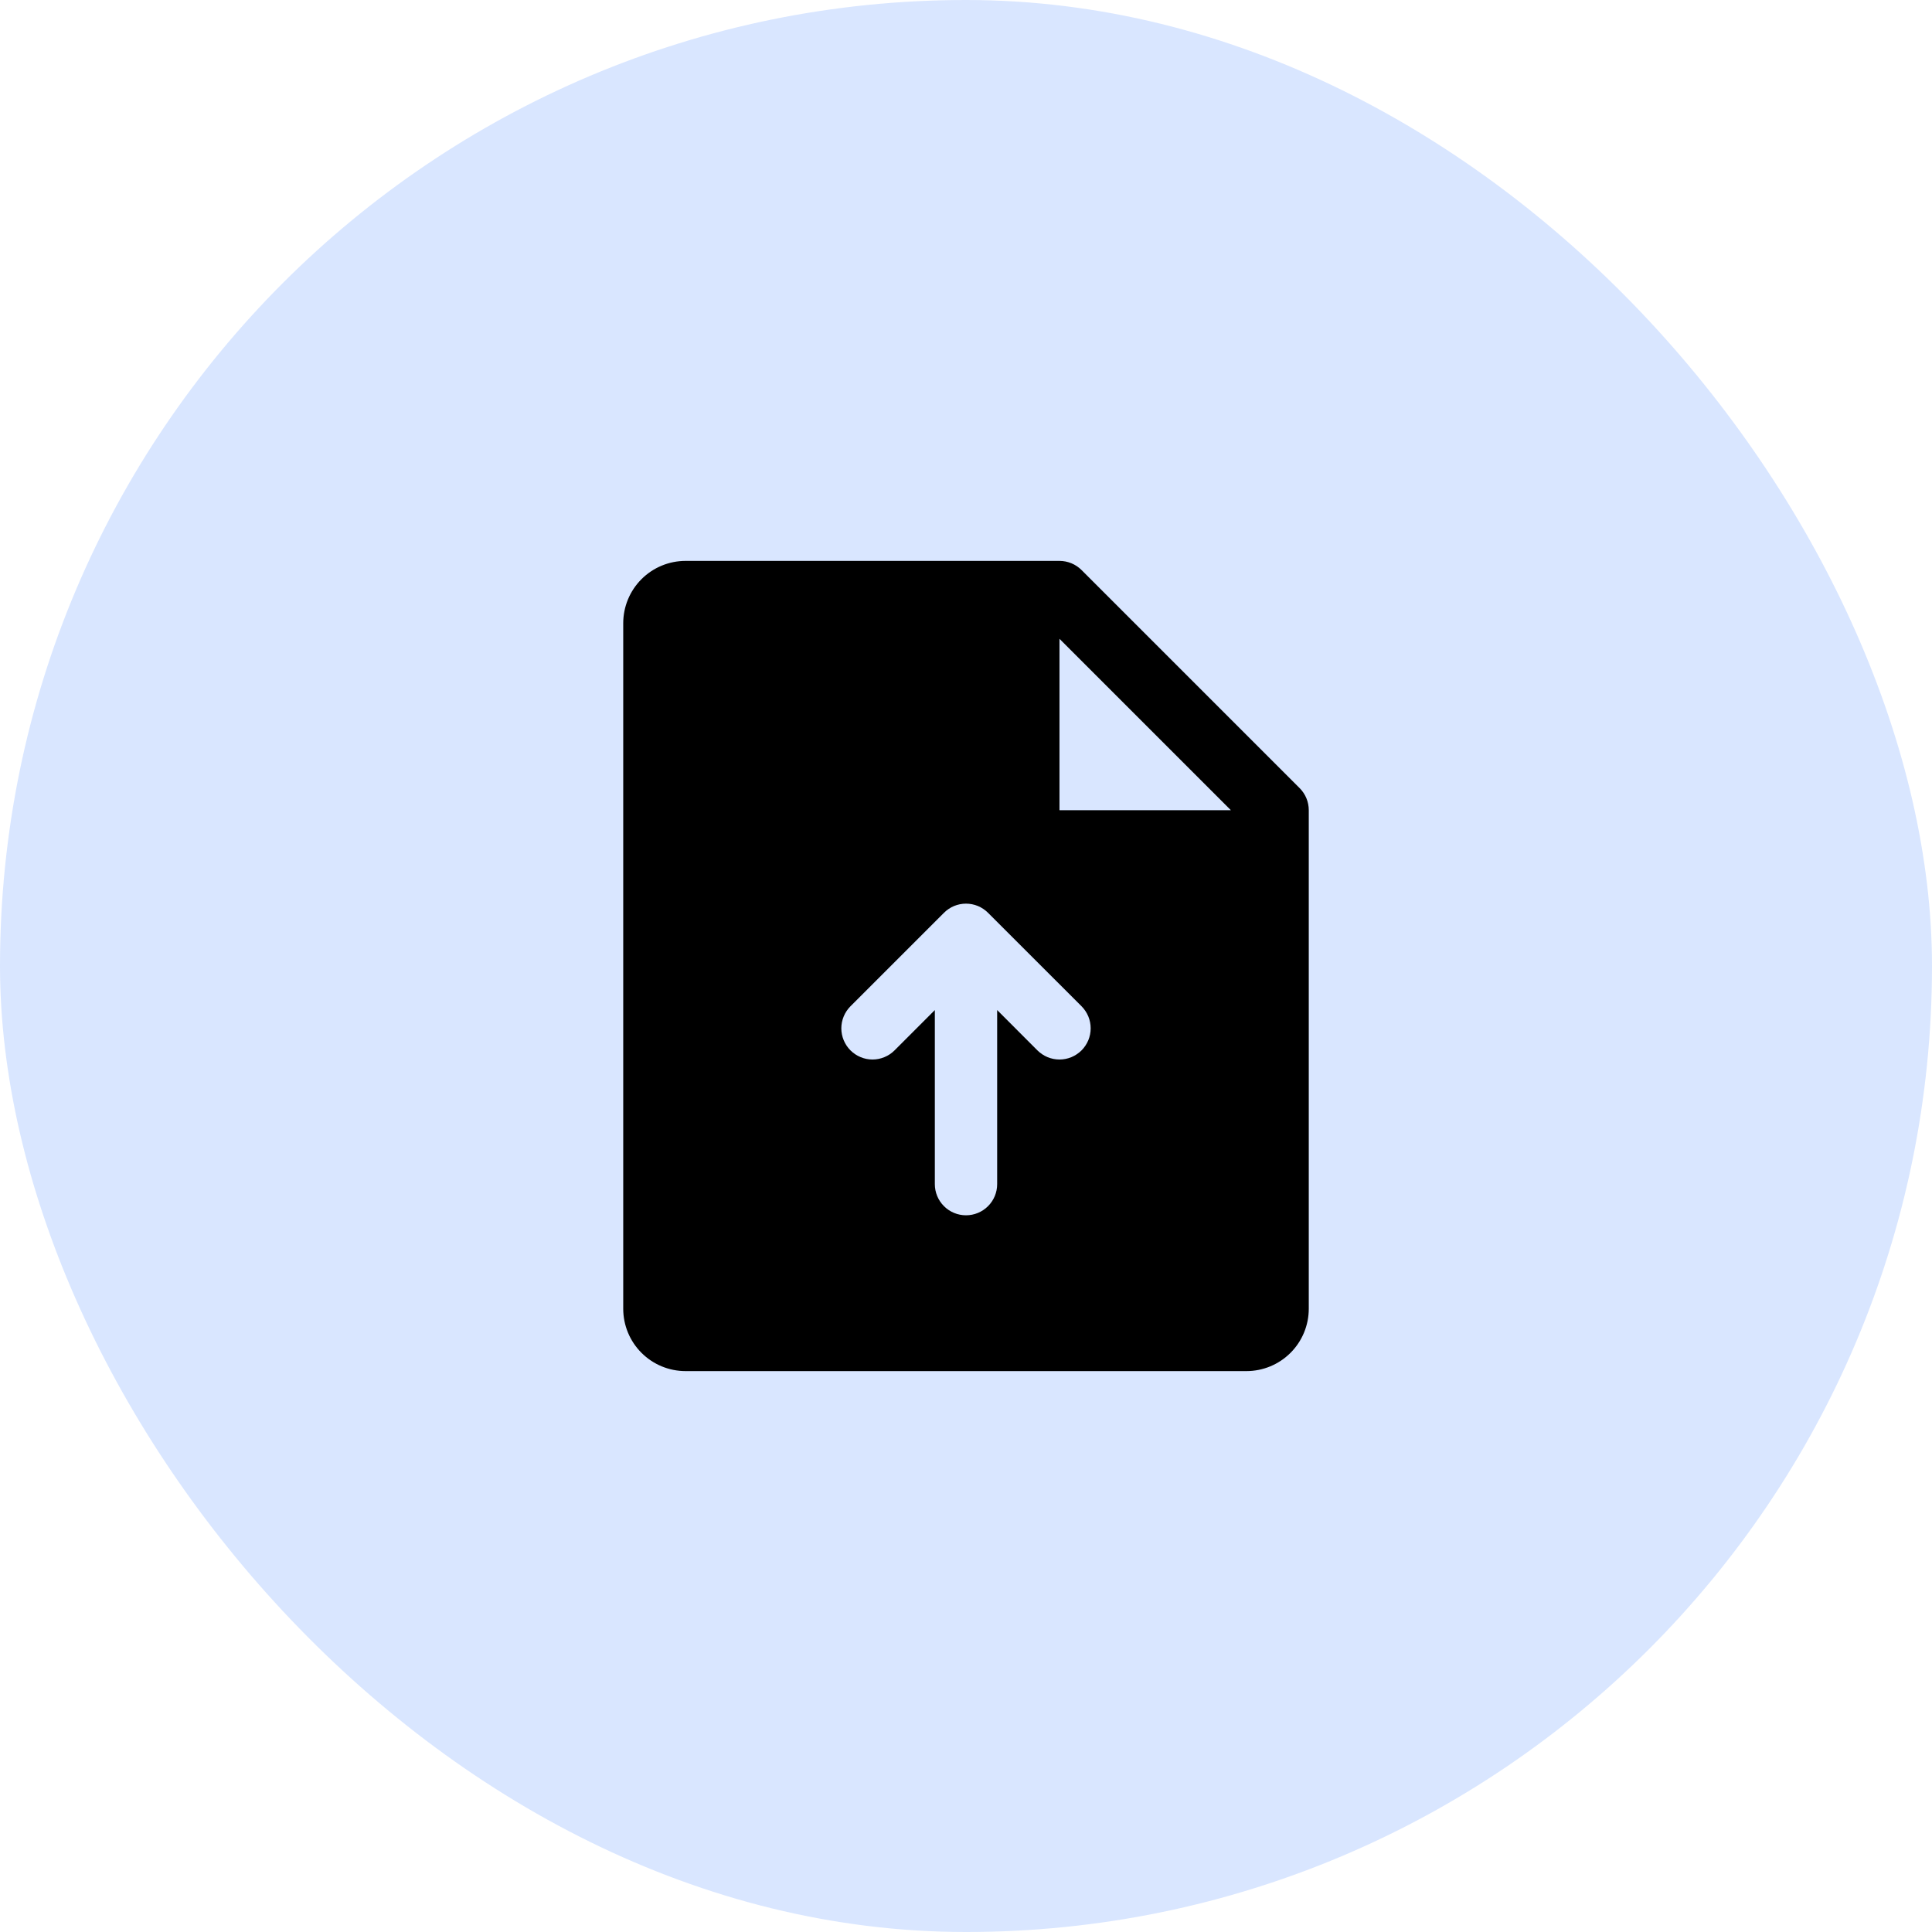
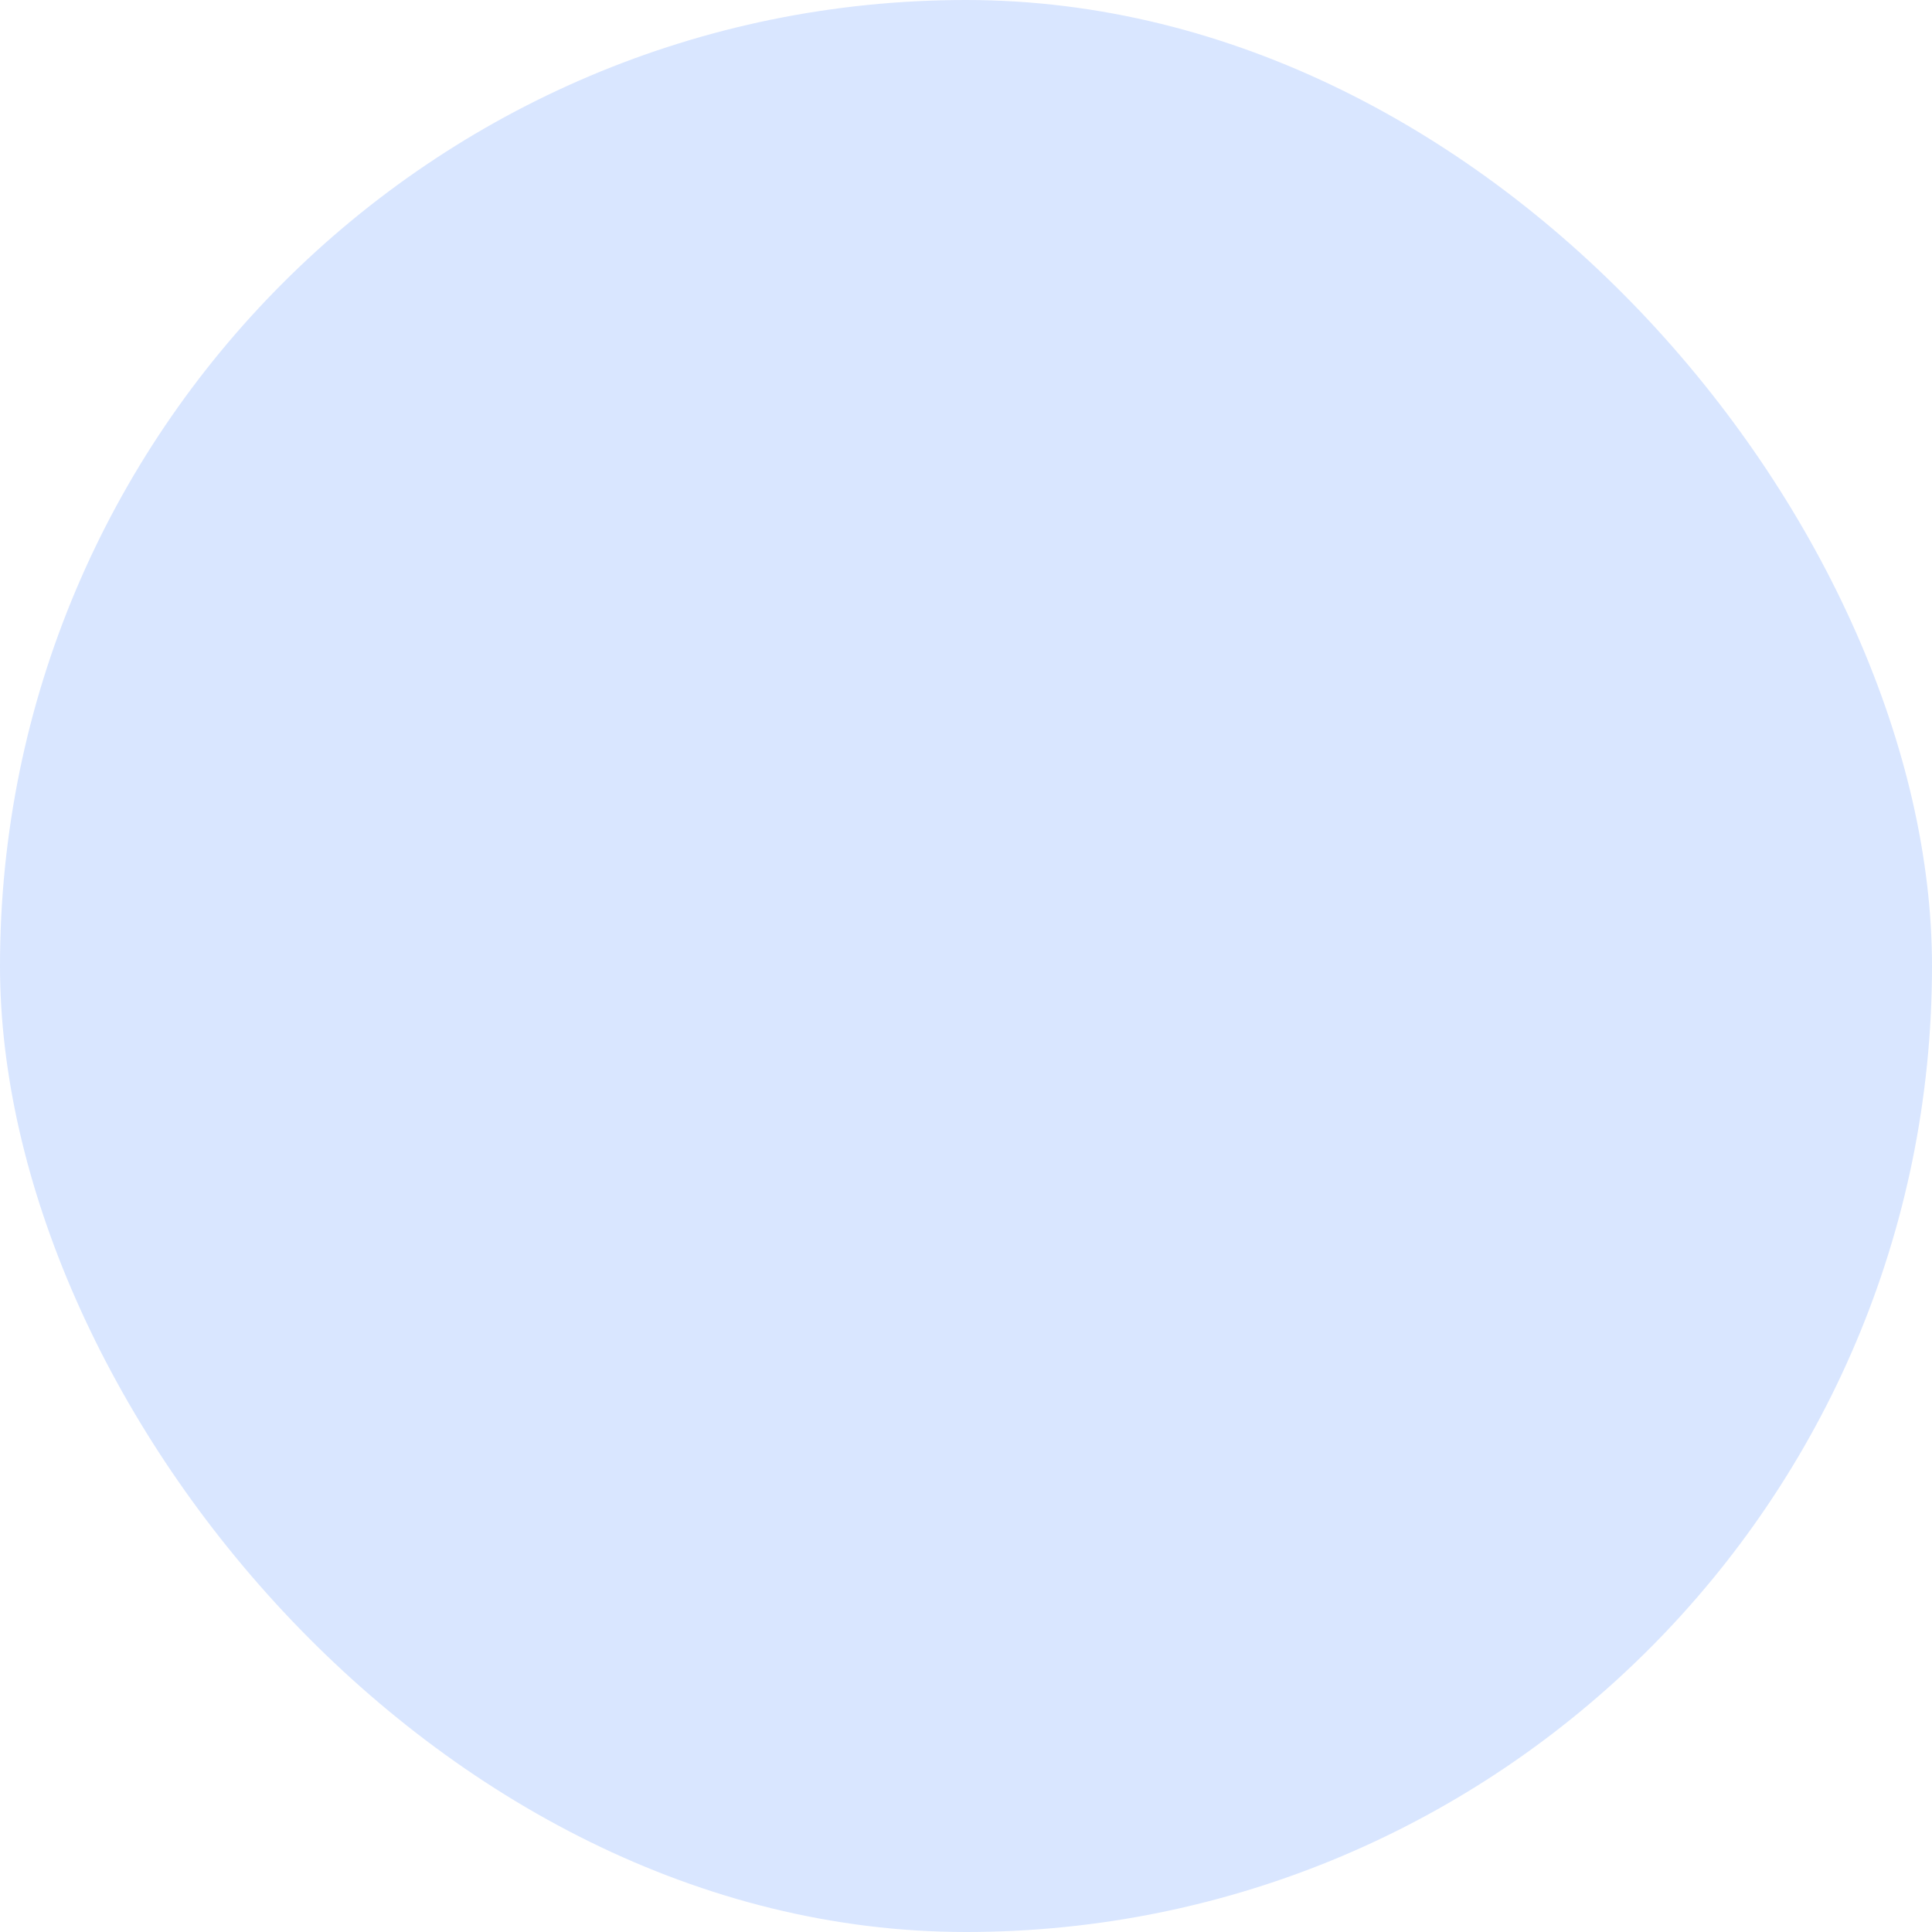
<svg xmlns="http://www.w3.org/2000/svg" width="62" height="62" viewBox="0 0 62 62" fill="none">
  <rect width="62" height="62" rx="31" fill="#0057FF" fill-opacity="0.15" />
  <g clip-path="url(#clip0_45_1009)">
-     <path d="M41.708 25.293L34.708 18.293C34.615 18.2 34.504 18.126 34.383 18.076C34.261 18.026 34.131 18 34 18H22C21.47 18 20.961 18.211 20.586 18.586C20.211 18.961 20 19.47 20 20V42C20 42.53 20.211 43.039 20.586 43.414C20.961 43.789 21.47 44 22 44H40C40.53 44 41.039 43.789 41.414 43.414C41.789 43.039 42 42.53 42 42V26C42 25.869 41.974 25.738 41.924 25.617C41.874 25.496 41.8 25.385 41.708 25.293ZM34.708 33.708C34.615 33.8 34.504 33.874 34.383 33.925C34.261 33.975 34.131 34.001 34 34.001C33.869 34.001 33.739 33.975 33.617 33.925C33.496 33.874 33.385 33.8 33.292 33.708L32 32.414V38C32 38.265 31.895 38.52 31.707 38.707C31.52 38.895 31.265 39 31 39C30.735 39 30.48 38.895 30.293 38.707C30.105 38.52 30 38.265 30 38V32.414L28.707 33.708C28.615 33.8 28.504 33.874 28.383 33.924C28.262 33.975 28.131 34.001 28 34.001C27.869 34.001 27.738 33.975 27.617 33.924C27.496 33.874 27.385 33.8 27.293 33.708C27.2 33.615 27.126 33.504 27.076 33.383C27.025 33.261 26.999 33.131 26.999 33C26.999 32.869 27.025 32.739 27.076 32.617C27.126 32.496 27.2 32.385 27.293 32.292L30.293 29.293C30.385 29.2 30.496 29.126 30.617 29.075C30.738 29.025 30.869 28.999 31 28.999C31.131 28.999 31.262 29.025 31.383 29.075C31.504 29.126 31.615 29.2 31.707 29.293L34.708 32.292C34.8 32.385 34.874 32.496 34.925 32.617C34.975 32.739 35.001 32.869 35.001 33C35.001 33.131 34.975 33.261 34.925 33.383C34.874 33.504 34.8 33.615 34.708 33.708ZM34 26V20.5L39.5 26H34Z" fill="black" />
-   </g>
+     </g>
  <defs>
    <clipPath id="clip0_45_1009">
-       <rect width="32" height="32" fill="white" transform="translate(15 15)" />
-     </clipPath>
+       </clipPath>
  </defs>
</svg>